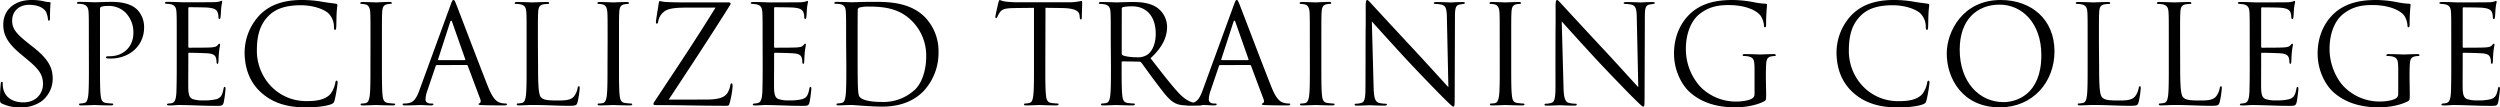
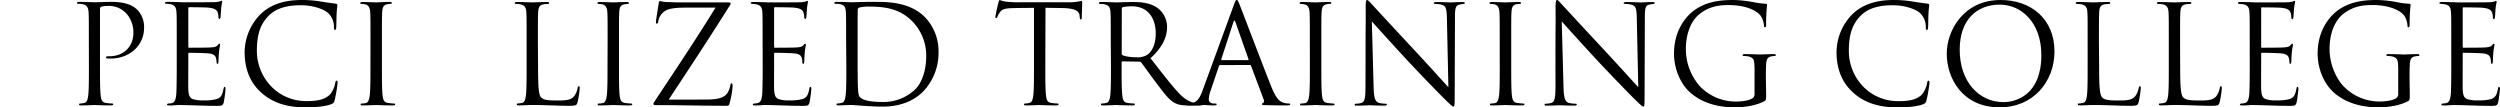
<svg xmlns="http://www.w3.org/2000/svg" id="アウトライン" viewBox="0 0 1186.89 50.96">
  <title>アートボード 1</title>
-   <path d="M1,49.21c-.91-.46-1-.72-1-2.47,0-3.25.26-5.85.33-6.89.06-.72.19-1,.52-1s.45.19.45.71a11.19,11.19,0,0,0,.2,2.41c1,4.81,5.26,6.63,9.62,6.63,6.24,0,9.29-4.49,9.29-8.65,0-4.48-1.88-7.08-7.47-11.7L10,25.81C3.12,20.15,1.56,16.12,1.56,11.7,1.56,4.75,6.76,0,15,0a25.16,25.16,0,0,1,6,.65A10.82,10.82,0,0,0,23.34,1c.52,0,.65.12.65.45s-.26,2.47-.26,6.89c0,1-.13,1.5-.46,1.5s-.45-.33-.52-.85a11.29,11.29,0,0,0-.84-3.25c-.39-.71-2.15-3.45-8.13-3.45-4.48,0-8,2.8-8,7.55,0,3.7,1.69,6,7.93,10.92l1.82,1.43c7.67,6,9.49,10.07,9.49,15.27A13.45,13.45,0,0,1,19.5,48.23,17.07,17.07,0,0,1,9.69,51,19.69,19.69,0,0,1,1,49.21Z" />
  <path d="M42.18,19.76c0-10.14,0-12-.13-14S41.4,2.47,39.26,2a12.19,12.19,0,0,0-2.21-.2c-.26,0-.52-.13-.52-.39s.32-.52,1-.52c2.92,0,6.82.19,7.35.19,1.42,0,5.2-.19,8.18-.19,8.13,0,11.06,2.73,12.1,3.71a11.84,11.84,0,0,1,3.25,8.51c0,8.45-6.76,14.69-16,14.69a10.47,10.47,0,0,1-1.37-.06c-.32,0-.71-.13-.71-.46,0-.52.39-.58,1.75-.58,6.31,0,11.25-4.29,11.25-11.12a13.44,13.44,0,0,0-3.64-9.49,11.3,11.3,0,0,0-8.91-3.25A8,8,0,0,0,48,3.25c-.39.13-.53.59-.53,1.24V31.2c0,6.24,0,11.38.33,14.11.2,1.88.58,3.31,2.54,3.57a28.15,28.15,0,0,0,2.92.26c.39,0,.52.2.52.39s-.32.52-1,.52c-3.57,0-7.67-.19-8-.19s-4.29.19-6.24.19c-.71,0-1-.13-1-.52,0-.19.13-.39.52-.39A9.93,9.93,0,0,0,40,48.88c1.3-.26,1.63-1.69,1.89-3.57.32-2.73.32-7.87.32-14.11Z" />
  <path d="M83.91,19.76c0-10.14,0-12-.13-14S83.13,2.47,81,2a16.39,16.39,0,0,0-1.89-.2c-.45-.06-.84-.13-.84-.39s.32-.52,1-.52c1.49,0,3.25,0,7.34.19.46,0,13.4,0,14.89-.06a10.44,10.44,0,0,0,3-.39,1.64,1.64,0,0,1,.72-.26c.19,0,.26.26.26.59A27.82,27.82,0,0,0,105,4c-.07,1-.13,2.21-.26,3.9-.07.65-.26,1.11-.52,1.11s-.52-.33-.52-.85a6.33,6.33,0,0,0-.33-2.14c-.45-1.5-1.82-2.15-4.68-2.41-1.1-.13-8.19-.19-8.91-.19-.26,0-.38.19-.38.65V22c0,.45.06.65.38.65.85,0,8.85,0,10.34-.13,1.76-.13,2.6-.33,3.25-1.11.33-.39.52-.65.78-.65s.33.13.33.52-.33,1.5-.52,3.64-.2,3.51-.26,4.42c-.07.65-.2,1-.46,1s-.45-.52-.45-1a6,6,0,0,0-.26-1.82c-.26-1-1-1.89-3.39-2.15-1.75-.19-8.18-.32-9.29-.32a.4.4,0,0,0-.45.45V31.2c0,2.21-.07,9.75,0,11.12.12,2.66.52,4.09,2.14,4.74a15.57,15.57,0,0,0,5.4.59,21.58,21.58,0,0,0,5.85-.59c2.08-.65,2.79-2,3.31-4.81.13-.71.26-1,.59-1s.39.52.39,1a62.62,62.62,0,0,1-.85,6.31c-.45,1.69-1,1.69-3.51,1.69-4.81,0-7-.13-9.49-.2s-5.59-.19-8.13-.19c-1.56,0-3.12.26-4.81.19-.71,0-1-.13-1-.52,0-.19.33-.32.72-.39A7.89,7.89,0,0,0,81.44,49c1.37-.33,2.21-1.24,2.34-6.11.07-2.54.13-5.85.13-11.64Z" />
  <path d="M124,43.94c-6.31-5.65-7.87-13.06-7.87-19.24A26,26,0,0,1,123.43,7c3.9-3.9,9.82-7,19.83-7a55.1,55.1,0,0,1,9.42.78c2.47.45,4.49.65,6.9,1,.45.06.58.32.58.71s-.2,1.3-.33,3.64c-.12,2.15-.12,5.72-.19,6.7s-.2,1.36-.59,1.36-.51-.45-.51-1.36a9,9,0,0,0-2.74-6.63c-2.27-1.95-7.28-3.71-13-3.71-8.64,0-12.67,2.54-15,4.75-4.74,4.55-5.85,10.33-5.85,17C122,36.6,131.56,48,145.47,48c4.87,0,8.71-.58,11.31-3.25a12.38,12.38,0,0,0,2.41-5.46c.12-.71.25-1,.64-1s.46.45.46,1a67.26,67.26,0,0,1-1.43,8.32c-.39,1.24-.52,1.37-1.69,1.89-2.6,1-7.54,1.49-11.7,1.49C135.72,51,129.15,48.56,124,43.94Z" />
  <path d="M175.89,19.76c0-10.14,0-12-.13-14s-.78-3.31-2.21-3.64a8.84,8.84,0,0,0-2-.26c-.26,0-.52-.13-.52-.39s.33-.52,1-.52c2.15,0,6.24.19,6.57.19S183,.91,185,.91c.71,0,1,.13,1,.52s-.26.39-.52.39a9.77,9.77,0,0,0-1.63.2c-1.75.32-2.27,1.43-2.4,3.7-.13,2.08-.13,3.9-.13,14V31.2c0,6.24,0,11.38.32,14.11.2,1.88.59,3.31,2.54,3.57.91.13,2.27.26,2.66.26.59,0,.78.2.78.39s-.26.52-1,.52c-3.58,0-7.74-.19-8.06-.19s-4.42.19-6.37.19c-.72,0-1-.13-1-.52,0-.19.13-.39.71-.39a8.88,8.88,0,0,0,1.69-.19c1.3-.26,1.69-1.76,1.95-3.64.33-2.73.33-7.87.33-14.11Z" />
-   <path d="M207.48,30.88a.67.67,0,0,0-.65.52l-3.9,11.5a13.64,13.64,0,0,0-.91,4.36c0,1.3,1.23,1.88,2.34,1.88h.58c.65,0,.85.13.85.39s-.59.52-1.17.52c-1.56,0-4.16-.19-4.88-.19s-4.29.19-7.34.19c-.85,0-1.24-.13-1.24-.52s.33-.39.91-.39a12.61,12.61,0,0,0,1.56-.13c3-.39,4.29-2.86,5.46-6.11L213.85,2.54c.78-2.15,1-2.54,1.43-2.54s.65.33,1.43,2.34c1,2.47,11.18,29.32,15.14,39.2,2.34,5.78,4.23,6.82,5.59,7.21a8.45,8.45,0,0,0,2.54.39c.39,0,.71.07.71.39s-.58.52-1.3.52c-1,0-5.72,0-10.2-.13-1.24-.06-1.95-.06-1.95-.45s.19-.39.45-.46.78-.71.39-1.75l-6-16a.57.57,0,0,0-.59-.39Zm13.13-2.34c.32,0,.32-.2.26-.46l-6.18-17.55c-.32-1-.65-1-1,0L208,28.08c-.13.33,0,.46.19.46Z" />
  <path d="M255.45,31.33c0,9.56.26,13.72,1.43,14.89s2.73,1.49,7.8,1.49c3.44,0,6.3-.06,7.86-2a8.92,8.92,0,0,0,1.69-3.9c.07-.52.2-.84.59-.84s.39.26.39,1a41.45,41.45,0,0,1-1,6.5c-.45,1.5-.65,1.76-4.09,1.76-5.59,0-11.12-.39-17.42-.39-2,0-4,.19-6.37.19-.72,0-1-.13-1-.52,0-.19.13-.39.52-.39a10.14,10.14,0,0,0,1.95-.26c1.3-.26,1.62-1.69,1.88-3.57.33-2.73.33-7.87.33-14.11V19.76c0-10.14,0-12-.13-14s-.65-3.25-2.8-3.7a12.11,12.11,0,0,0-2.21-.2c-.26,0-.52-.13-.52-.39s.33-.52,1-.52c2.93,0,7,.19,7.35.19s5.07-.19,7-.19c.71,0,1,.13,1,.52s-.26.39-.52.39a15.39,15.39,0,0,0-2.15.2c-1.88.32-2.4,1.43-2.53,3.7-.13,2.08-.13,3.9-.13,14Z" />
  <path d="M288.47,19.76c0-10.14,0-12-.13-14s-.78-3.31-2.21-3.64a8.84,8.84,0,0,0-2-.26c-.26,0-.52-.13-.52-.39s.33-.52,1-.52c2.15,0,6.24.19,6.57.19s4.42-.19,6.37-.19c.71,0,1,.13,1,.52s-.26.39-.52.39a9.77,9.77,0,0,0-1.63.2c-1.75.32-2.27,1.43-2.4,3.7-.13,2.08-.13,3.9-.13,14V31.2c0,6.24,0,11.38.32,14.11.2,1.88.59,3.31,2.54,3.57.91.13,2.27.26,2.66.26.59,0,.78.2.78.39s-.26.52-1,.52c-3.58,0-7.74-.19-8.06-.19s-4.42.19-6.37.19c-.72,0-1-.13-1-.52,0-.19.13-.39.71-.39a8.88,8.88,0,0,0,1.69-.19c1.3-.26,1.69-1.76,1.95-3.64.33-2.73.33-7.87.33-14.11Z" />
  <path d="M335.14,47.26c6.82,0,8.9-1.24,10.27-3.19a10.54,10.54,0,0,0,1.3-3.51c.13-.65.26-1,.58-1s.52.26.52,1.5a42.53,42.53,0,0,1-1.3,7.47c-.39,1.56-.45,1.69-1.95,1.69-10.85,0-21.77-.32-33.15-.32-.78,0-1.17-.07-1.17-.52s.13-.65.91-1.82c9.69-14.63,19.5-29.25,28.54-43.94H325.58c-3.31,0-7.28.19-9.36,1.3a7.29,7.29,0,0,0-3.7,5.13c-.13,1-.39,1.17-.72,1.17s-.39-.32-.39-.84c0-.78,1-6.7,1.3-8.65.13-.91.26-1.23.65-1.23a17.81,17.81,0,0,0,2.73.45c6.18.26,9.3.19,11.31.19h18.14c1,0,1.3.13,1.3.52a1.11,1.11,0,0,1-.26.79c-9.43,15-19.24,29.9-29.12,44.85Z" />
  <path d="M362.05,19.76c0-10.14,0-12-.13-14s-.65-3.25-2.8-3.7a16.2,16.2,0,0,0-1.88-.2c-.46-.06-.85-.13-.85-.39s.33-.52,1-.52c1.5,0,3.25,0,7.35.19.45,0,13.39,0,14.88-.06a10.44,10.44,0,0,0,3-.39,1.64,1.64,0,0,1,.72-.26c.19,0,.26.26.26.59A27.82,27.82,0,0,0,383.11,4c-.07,1-.13,2.21-.26,3.9-.07.65-.26,1.11-.52,1.11s-.52-.33-.52-.85a6.33,6.33,0,0,0-.33-2.14c-.45-1.5-1.82-2.15-4.68-2.41-1.1-.13-8.19-.19-8.9-.19-.26,0-.39.19-.39.65V22c0,.45.06.65.39.65.84,0,8.84,0,10.33-.13,1.76-.13,2.6-.33,3.25-1.11.33-.39.52-.65.78-.65s.33.13.33.52-.33,1.5-.52,3.64-.2,3.51-.26,4.42c-.07.65-.2,1-.46,1s-.45-.52-.45-1a6,6,0,0,0-.26-1.82c-.26-1-1-1.89-3.38-2.15-1.76-.19-8.19-.32-9.3-.32a.41.41,0,0,0-.45.45V31.2c0,2.21-.07,9.75,0,11.12.13,2.66.52,4.09,2.14,4.74a15.6,15.6,0,0,0,5.4.59,21.58,21.58,0,0,0,5.85-.59c2.08-.65,2.79-2,3.31-4.81.13-.71.26-1,.59-1s.39.52.39,1a62.62,62.62,0,0,1-.85,6.31c-.45,1.69-1,1.69-3.51,1.69-4.81,0-6.95-.13-9.49-.2s-5.59-.19-8.12-.19c-1.56,0-3.12.26-4.81.19-.72,0-1-.13-1-.52,0-.19.32-.32.71-.39a8.12,8.12,0,0,0,1.5-.19c1.36-.33,2.21-1.24,2.34-6.11.06-2.54.13-5.85.13-11.64Z" />
  <path d="M401.7,19.76c0-10.14,0-12-.13-14S401.11,2.47,399,2a12,12,0,0,0-2.21-.2c-.45,0-.71-.13-.71-.39s.33-.52,1-.52c2.93,0,7,.19,7.35.19.78,0,4.87-.19,8.77-.19,6.44,0,18.33-.58,26.07,7.41a23.23,23.23,0,0,1,6.3,16.51,26.56,26.56,0,0,1-7,18.33c-2.79,2.93-8.64,7.48-19.69,7.48-2.8,0-6.24-.2-9-.39s-5.07-.39-5.39-.39c-.13,0-1.24,0-2.6.06s-2.8.13-3.77.13c-.72,0-1-.13-1-.52,0-.19.13-.39.65-.39a13.05,13.05,0,0,0,1.82-.26c1.3-.26,1.62-1.69,1.88-3.57.33-2.73.33-7.87.33-14.11Zm5.46,7c0,6.89.06,12.87.13,14.11.06,1.62.19,4.22.71,4.94.85,1.23,3.38,2.6,11.05,2.6a21.78,21.78,0,0,0,15.47-6c3.38-3.31,5.2-9.55,5.2-15.53a23.21,23.21,0,0,0-6.24-16.38C427.37,4,420,3.12,412.23,3.12a16.88,16.88,0,0,0-4.23.46,1.18,1.18,0,0,0-.78,1.3c-.06,2.21-.06,8.84-.06,13.84Z" />
  <path d="M496.27,31.2c0,6.24,0,11.38.33,14.11.19,1.88.58,3.31,2.53,3.57a28.32,28.32,0,0,0,2.93.26c.38,0,.52.2.52.39s-.33.52-1.05.52c-3.57,0-7.67-.19-8-.19s-4.42.19-6.37.19c-.72,0-1-.13-1-.52,0-.19.13-.39.52-.39a10,10,0,0,0,2-.26c1.3-.26,1.63-1.69,1.88-3.57.33-2.73.33-7.87.33-14.11V3.71c-3.19.06-6.44.06-9.62.13-4,.06-5.59.51-6.63,2.08a11.6,11.6,0,0,0-1.11,2c-.19.52-.39.65-.65.65s-.32-.19-.32-.58c0-.65,1.3-6.24,1.43-6.77.13-.38.39-1.23.65-1.23a12,12,0,0,0,2.86.78c1.88.2,4.35.32,5.13.32h24.38a25.67,25.67,0,0,0,4.62-.32c1-.13,1.56-.32,1.82-.32s.32.39.32.77c0,2-.19,6.44-.19,7.16s-.2.84-.46.84-.45-.19-.52-1.1c0-.26-.06-.46-.06-.72-.2-1.95-1.76-3.44-8-3.57-2.73-.07-5.46-.07-8.19-.13Z" />
  <path d="M527.34,19.76c0-10.14,0-12-.13-14s-.65-3.25-2.8-3.7a12.11,12.11,0,0,0-2.21-.2c-.26,0-.52-.13-.52-.39s.33-.52,1-.52c2.93,0,7,.19,7.35.19.71,0,5.66-.19,7.67-.19,4.1,0,8.45.39,11.9,2.86a11.4,11.4,0,0,1,4.48,8.84c0,4.81-2,9.62-7.86,15,5.33,6.82,9.75,12.61,13.52,16.64,3.51,3.7,6.3,4.42,7.93,4.68a15.91,15.91,0,0,0,2.53.19c.33,0,.59.2.59.39,0,.39-.39.52-1.56.52h-4.62c-3.64,0-5.26-.32-6.95-1.23-2.8-1.5-5.07-4.68-8.78-9.56-2.73-3.57-5.78-7.93-7.08-9.62a1.07,1.07,0,0,0-.85-.39l-8-.13c-.32,0-.45.2-.45.52V31.2c0,6.24,0,11.38.32,14.11.2,1.88.59,3.31,2.54,3.57a28.39,28.39,0,0,0,2.92.26c.4,0,.53.2.53.39s-.33.52-1,.52c-3.58,0-7.68-.19-8-.19-.07,0-4.16.19-6.11.19-.72,0-1-.13-1-.52,0-.19.13-.39.52-.39a10.14,10.14,0,0,0,2-.26c1.3-.26,1.62-1.69,1.88-3.57.33-2.73.33-7.87.33-14.11Zm5.2,5.66a.86.86,0,0,0,.45.78c1,.58,4,1,6.83,1A8.4,8.4,0,0,0,544.69,26c2.28-1.56,4-5.07,4-10,0-8.12-4.29-13-11.25-13a19.88,19.88,0,0,0-4.35.39.78.78,0,0,0-.52.78Z" />
  <path d="M579.34,30.88a.67.67,0,0,0-.65.52l-3.9,11.5a13.64,13.64,0,0,0-.91,4.36c0,1.3,1.23,1.88,2.34,1.88h.58c.65,0,.85.13.85.39s-.59.52-1.17.52c-1.56,0-4.16-.19-4.88-.19s-4.29.19-7.34.19c-.85,0-1.24-.13-1.24-.52s.33-.39.91-.39a12.61,12.61,0,0,0,1.56-.13c3-.39,4.29-2.86,5.46-6.11L585.71,2.54c.78-2.15,1-2.54,1.43-2.54s.65.33,1.43,2.34c1,2.47,11.18,29.32,15.15,39.2,2.34,5.78,4.22,6.82,5.59,7.21a8.35,8.35,0,0,0,2.53.39c.39,0,.72.07.72.39s-.59.52-1.3.52c-1,0-5.72,0-10.21-.13-1.24-.06-1.95-.06-1.95-.45s.2-.39.46-.46.78-.71.38-1.75l-6-16a.57.57,0,0,0-.59-.39Zm13.13-2.34c.32,0,.32-.2.26-.46l-6.18-17.55c-.32-1-.65-1-1,0l-5.72,17.55c-.13.33,0,.46.19.46Z" />
  <path d="M621.85,19.76c0-10.14,0-12-.13-14s-.78-3.31-2.21-3.64a8.84,8.84,0,0,0-2-.26c-.26,0-.52-.13-.52-.39s.33-.52,1-.52c2.15,0,6.24.19,6.57.19S629,.91,631,.91c.71,0,1,.13,1,.52s-.26.39-.52.39a9.77,9.77,0,0,0-1.63.2c-1.75.32-2.27,1.43-2.4,3.7-.13,2.08-.13,3.9-.13,14V31.2c0,6.24,0,11.38.32,14.11.2,1.88.59,3.31,2.54,3.57.91.13,2.27.26,2.66.26.59,0,.78.2.78.39s-.26.52-1,.52c-3.58,0-7.74-.19-8.06-.19s-4.42.19-6.37.19c-.72,0-1-.13-1-.52,0-.19.13-.39.71-.39a8.88,8.88,0,0,0,1.69-.19c1.3-.26,1.69-1.76,1.95-3.64.33-2.73.33-7.87.33-14.11Z" />
  <path d="M648.3,30.88c0-23.47.13-15,.07-27.63,0-2.53.19-3.25.71-3.25s1.63,1.43,2.28,2.08c1,1.11,10.66,11.57,20.67,22.3,6.44,6.89,13.52,14.82,15.6,17l-.71-33c-.07-4.22-.52-5.65-2.54-6.17a13.59,13.59,0,0,0-2.79-.33c-.72,0-.91-.2-.91-.45s.51-.46,1.3-.46c2.92,0,6,.19,6.75.19s2.87-.19,5.53-.19c.72,0,1.17.07,1.17.46s-.26.39-.71.45-.91.13-1.69.26c-1.82.39-2.28,1.37-2.28,5.85l-.13,38c0,4.29-.13,4.62-.58,4.62s-1.31-.72-4.75-4.16c-.72-.65-10.08-10.21-17-17.62-7.54-8.12-14.88-16.31-17-18.65l.84,31.13c.13,5.33.78,7,2.54,7.54a13.92,13.92,0,0,0,3.25.39c.32,0,.52.13.52.39s-.39.52-1.17.52c-3.71,0-6.31-.19-6.89-.19s-3.32.19-6.24.19c-.65,0-1-.06-1-.52,0-.26.19-.39.52-.39a9.1,9.1,0,0,0,2.66-.39c1.63-.45,1.95-2.34,1.95-8.25Z" />
  <path d="M712,19.76c0-10.14,0-12-.13-14s-.78-3.31-2.21-3.64a8.76,8.76,0,0,0-2-.26c-.26,0-.52-.13-.52-.39s.32-.52,1-.52c2.14,0,6.24.19,6.56.19s4.42-.19,6.37-.19c.72,0,1,.13,1,.52s-.26.39-.52.39A9.79,9.79,0,0,0,720,2c-1.76.32-2.28,1.43-2.41,3.7-.13,2.08-.13,3.9-.13,14V31.2c0,6.24,0,11.38.33,14.11.19,1.88.58,3.31,2.53,3.57.91.13,2.28.26,2.67.26.58,0,.78.2.78.39s-.26.52-1,.52c-3.57,0-7.73-.19-8.06-.19s-4.42.19-6.37.19c-.71,0-1-.13-1-.52,0-.19.13-.39.72-.39a9,9,0,0,0,1.69-.19c1.3-.26,1.69-1.76,1.95-3.64.32-2.73.32-7.87.32-14.11Z" />
  <path d="M738.46,30.88c0-23.47.13-15,.06-27.63,0-2.53.2-3.25.72-3.25s1.62,1.43,2.27,2.08c1,1.11,10.66,11.57,20.67,22.3,6.44,6.89,13.52,14.82,15.6,17l-.71-33c-.07-4.22-.52-5.65-2.54-6.17a13.59,13.59,0,0,0-2.79-.33c-.72,0-.91-.2-.91-.45s.52-.46,1.3-.46c2.92,0,6,.19,6.76.19s2.86-.19,5.52-.19c.72,0,1.17.07,1.17.46s-.26.39-.71.45l-1.69.26c-1.82.39-2.28,1.37-2.28,5.85l-.13,38c0,4.29-.12,4.62-.58,4.62s-1.3-.72-4.75-4.16c-.71-.65-10.07-10.21-17-17.62-7.54-8.12-14.89-16.31-17-18.65l.85,31.13c.13,5.33.78,7,2.53,7.54a14,14,0,0,0,3.25.39c.33,0,.52.13.52.39s-.39.52-1.17.52c-3.7,0-6.3-.19-6.89-.19s-3.31.19-6.24.19c-.65,0-1-.06-1-.52,0-.26.2-.39.52-.39a9.2,9.2,0,0,0,2.67-.39c1.62-.45,2-2.34,2-8.25Z" />
  <path d="M838.49,44.53c0,2.92-.06,3-.84,3.51-4.16,2.21-10,2.92-13.78,2.92-4.94,0-14.17-.65-21.39-7-4-3.45-7.73-10.4-7.73-18.53,0-10.4,5.07-17.74,10.85-21.38S817.89,0,822.89,0a56.83,56.83,0,0,1,10,1.1,32.29,32.29,0,0,0,5.26.66c.65.06.78.32.78.58a83.17,83.17,0,0,0-.45,9.23c0,1-.13,1.37-.59,1.37s-.39-.39-.45-1A10,10,0,0,0,836,7.67c-1.62-2.47-6.89-5.26-15.27-5.26-4.1,0-9,.39-13.91,4.29-3.77,3-6.44,8.9-6.44,16.51a26.53,26.53,0,0,0,6.89,18,23.65,23.65,0,0,0,17,7c2.34,0,5.72-.39,7.41-1.37a2.35,2.35,0,0,0,1.3-2.27V33.48c0-5.27-.32-6-2.92-6.7a12.2,12.2,0,0,0-2.21-.19c-.26,0-.52-.13-.52-.39s.32-.52,1-.52c2.92,0,7,.19,7.34.19s4.42-.19,6.37-.19c.72,0,1,.13,1,.52s-.26.39-.52.39a9.56,9.56,0,0,0-1.62.19c-1.76.33-2.28,1.43-2.41,3.71-.13,2.08-.13,4-.13,6.76Z" />
  <path d="M879.77,43.94c-6.31-5.65-7.87-13.06-7.87-19.24A26,26,0,0,1,879.18,7c3.9-3.9,9.82-7,19.83-7a55.1,55.1,0,0,1,9.42.78c2.47.45,4.49.65,6.89,1,.46.06.59.32.59.71s-.2,1.3-.33,3.64c-.13,2.15-.13,5.72-.19,6.7s-.2,1.36-.59,1.36-.52-.45-.52-1.36a9,9,0,0,0-2.73-6.63c-2.27-1.95-7.28-3.71-13-3.71-8.64,0-12.67,2.54-14.95,4.75-4.74,4.55-5.85,10.33-5.85,17,0,12.42,9.56,23.79,23.47,23.79,4.87,0,8.71-.58,11.31-3.25a12.36,12.36,0,0,0,2.4-5.46c.13-.71.26-1,.65-1s.46.45.46,1a67.26,67.26,0,0,1-1.43,8.32c-.39,1.24-.52,1.37-1.69,1.89-2.6,1-7.54,1.49-11.7,1.49C891.47,51,884.9,48.56,879.77,43.94Z" />
  <path d="M924.23,25.42C924.23,14.89,931.9,0,949.84,0c14.62,0,25.54,9.23,25.54,24.38,0,14.56-10.27,26.58-25.93,26.58C931.64,51,924.23,37.12,924.23,25.42Zm44.91.78c0-15.6-9.49-24-19.76-24-10.85,0-19,7.15-19,21.39,0,15.14,9.1,24.89,20.8,24.89C957.05,48.49,969.14,45.11,969.14,26.2Z" />
  <path d="M996.57,31.33c0,9.56.26,13.72,1.43,14.89s2.73,1.49,7.8,1.49c3.45,0,6.31-.06,7.87-2a9.16,9.16,0,0,0,1.69-3.9c.06-.52.19-.84.58-.84s.39.26.39,1a41.21,41.21,0,0,1-1,6.5c-.46,1.5-.65,1.76-4.1,1.76-5.59,0-11.11-.39-17.42-.39-2,0-4,.19-6.37.19-.71,0-1-.13-1-.52,0-.19.13-.39.52-.39a9.93,9.93,0,0,0,1.95-.26c1.3-.26,1.63-1.69,1.89-3.57.32-2.73.32-7.87.32-14.11V19.76c0-10.14,0-12-.13-14s-.65-3.25-2.79-3.7a12.19,12.19,0,0,0-2.21-.2c-.26,0-.52-.13-.52-.39s.32-.52,1-.52c2.92,0,7,.19,7.34.19s5.07-.19,7-.19c.72,0,1,.13,1,.52s-.26.39-.52.39a15.4,15.4,0,0,0-2.14.2c-1.89.32-2.41,1.43-2.54,3.7-.13,2.08-.13,3.9-.13,14Z" />
  <path d="M1035.05,31.33c0,9.56.26,13.72,1.43,14.89s2.73,1.49,7.8,1.49c3.45,0,6.31-.06,7.87-2a9.16,9.16,0,0,0,1.69-3.9c.06-.52.19-.84.58-.84s.39.26.39,1a41.21,41.21,0,0,1-1,6.5c-.46,1.5-.65,1.76-4.1,1.76-5.59,0-11.11-.39-17.42-.39-2,0-4,.19-6.37.19-.71,0-1-.13-1-.52,0-.19.13-.39.52-.39a9.93,9.93,0,0,0,2-.26c1.3-.26,1.63-1.69,1.89-3.57.32-2.73.32-7.87.32-14.11V19.76c0-10.14,0-12-.13-14s-.65-3.25-2.79-3.7a12.19,12.19,0,0,0-2.21-.2c-.26,0-.52-.13-.52-.39s.32-.52,1-.52c2.92,0,7,.19,7.34.19s5.07-.19,7-.19c.72,0,1,.13,1,.52s-.26.39-.52.39a15.4,15.4,0,0,0-2.14.2c-1.89.32-2.41,1.43-2.54,3.7-.13,2.08-.13,3.9-.13,14Z" />
  <path d="M1068.07,19.76c0-10.14,0-12-.13-14s-.65-3.25-2.79-3.7a16.39,16.39,0,0,0-1.89-.2c-.45-.06-.84-.13-.84-.39s.32-.52,1-.52c1.49,0,3.25,0,7.34.19.46,0,13.39,0,14.89-.06a10.44,10.44,0,0,0,3-.39,1.65,1.65,0,0,1,.71-.26c.2,0,.26.26.26.59a27.82,27.82,0,0,0-.52,3.05c-.06,1-.13,2.21-.26,3.9-.06.65-.26,1.11-.52,1.11s-.52-.33-.52-.85a6.61,6.61,0,0,0-.32-2.14c-.46-1.5-1.82-2.15-4.68-2.41-1.11-.13-8.19-.19-8.91-.19-.26,0-.39.19-.39.65V22c0,.45.07.65.39.65.85,0,8.84,0,10.34-.13,1.75-.13,2.6-.33,3.25-1.11.32-.39.52-.65.78-.65s.32.13.32.52-.32,1.5-.52,3.64-.19,3.51-.26,4.42c-.06.65-.19,1-.45,1s-.46-.52-.46-1a5.69,5.69,0,0,0-.26-1.82c-.26-1-1-1.89-3.38-2.15-1.75-.19-8.19-.32-9.29-.32a.41.41,0,0,0-.46.45V31.2c0,2.21-.06,9.75,0,11.12.13,2.66.52,4.09,2.15,4.74a15.54,15.54,0,0,0,5.39.59,21.53,21.53,0,0,0,5.85-.59c2.08-.65,2.8-2,3.32-4.81.13-.71.26-1,.58-1s.39.52.39,1-.52,4.94-.84,6.31c-.46,1.69-1,1.69-3.51,1.69-4.81,0-7-.13-9.49-.2s-5.59-.19-8.13-.19c-1.56,0-3.12.26-4.81.19-.71,0-1-.13-1-.52,0-.19.33-.32.72-.39a7.89,7.89,0,0,0,1.49-.19c1.37-.33,2.21-1.24,2.34-6.11.07-2.54.13-5.85.13-11.64Z" />
  <path d="M1144.06,44.53c0,2.92-.07,3-.85,3.51-4.16,2.21-10,2.92-13.78,2.92-4.94,0-14.17-.65-21.38-7-4-3.45-7.74-10.4-7.74-18.53,0-10.4,5.07-17.74,10.86-21.38S1123.45,0,1128.46,0a56.68,56.68,0,0,1,9.94,1.1,32.41,32.41,0,0,0,5.27.66c.65.06.78.32.78.58a81.39,81.39,0,0,0-.46,9.23c0,1-.13,1.37-.58,1.37s-.39-.39-.46-1a10,10,0,0,0-1.36-4.29c-1.63-2.47-6.89-5.26-15.28-5.26-4.09,0-9,.39-13.91,4.29-3.77,3-6.43,8.9-6.43,16.51,0,9.16,4.61,15.79,6.89,18a23.64,23.64,0,0,0,17,7c2.34,0,5.72-.39,7.41-1.37a2.36,2.36,0,0,0,1.3-2.27V33.48c0-5.27-.33-6-2.93-6.7a12.12,12.12,0,0,0-2.21-.19c-.26,0-.52-.13-.52-.39s.33-.52,1-.52c2.93,0,7,.19,7.35.19s4.42-.19,6.37-.19c.71,0,1,.13,1,.52s-.26.39-.52.39a9.54,9.54,0,0,0-1.63.19c-1.75.33-2.27,1.43-2.4,3.71-.13,2.08-.13,4-.13,6.76Z" />
  <path d="M1163.75,19.76c0-10.14,0-12-.13-14s-.65-3.25-2.79-3.7a16.39,16.39,0,0,0-1.89-.2c-.45-.06-.84-.13-.84-.39s.32-.52,1-.52c1.49,0,3.25,0,7.34.19.46,0,13.39,0,14.89-.06a10.44,10.44,0,0,0,3-.39,1.65,1.65,0,0,1,.71-.26c.2,0,.26.26.26.59a27.82,27.82,0,0,0-.52,3.05c-.06,1-.13,2.21-.26,3.9-.06.65-.26,1.11-.52,1.11s-.52-.33-.52-.85a6.61,6.61,0,0,0-.32-2.14c-.46-1.5-1.82-2.15-4.68-2.41-1.11-.13-8.19-.19-8.91-.19-.26,0-.39.19-.39.65V22c0,.45.07.65.39.65.85,0,8.84,0,10.34-.13,1.75-.13,2.6-.33,3.25-1.11.32-.39.52-.65.78-.65s.32.13.32.52-.32,1.5-.52,3.64-.19,3.51-.26,4.42c-.06.65-.19,1-.45,1s-.46-.52-.46-1a5.69,5.69,0,0,0-.26-1.82c-.26-1-1-1.89-3.38-2.15-1.75-.19-8.19-.32-9.29-.32a.41.41,0,0,0-.46.45V31.2c0,2.21-.06,9.75,0,11.12.13,2.66.52,4.09,2.15,4.74a15.54,15.54,0,0,0,5.39.59,21.53,21.53,0,0,0,5.85-.59c2.08-.65,2.8-2,3.32-4.81.13-.71.26-1,.58-1s.39.52.39,1-.52,4.94-.84,6.31c-.46,1.69-1,1.69-3.51,1.69-4.81,0-7-.13-9.49-.2s-5.59-.19-8.13-.19c-1.56,0-3.12.26-4.81.19-.71,0-1-.13-1-.52,0-.19.33-.32.72-.39a7.89,7.89,0,0,0,1.49-.19c1.37-.33,2.21-1.24,2.34-6.11.07-2.54.13-5.85.13-11.64Z" />
</svg>